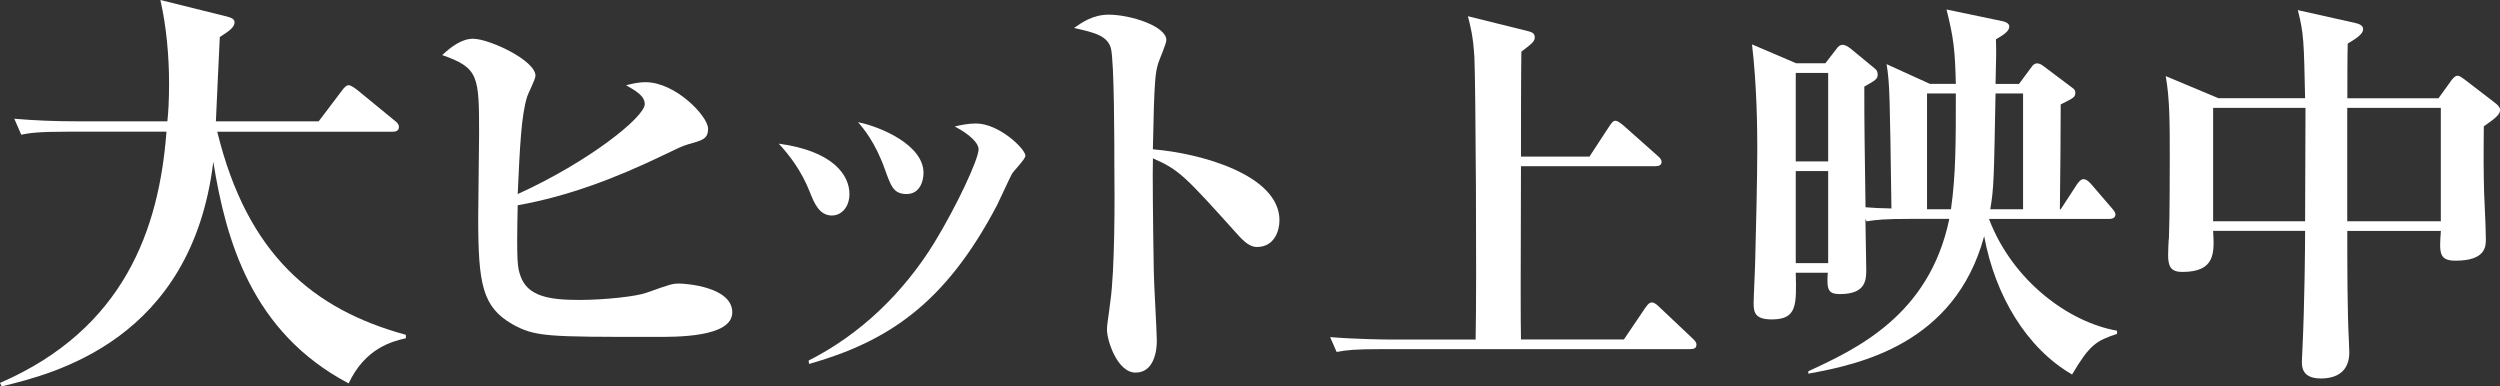
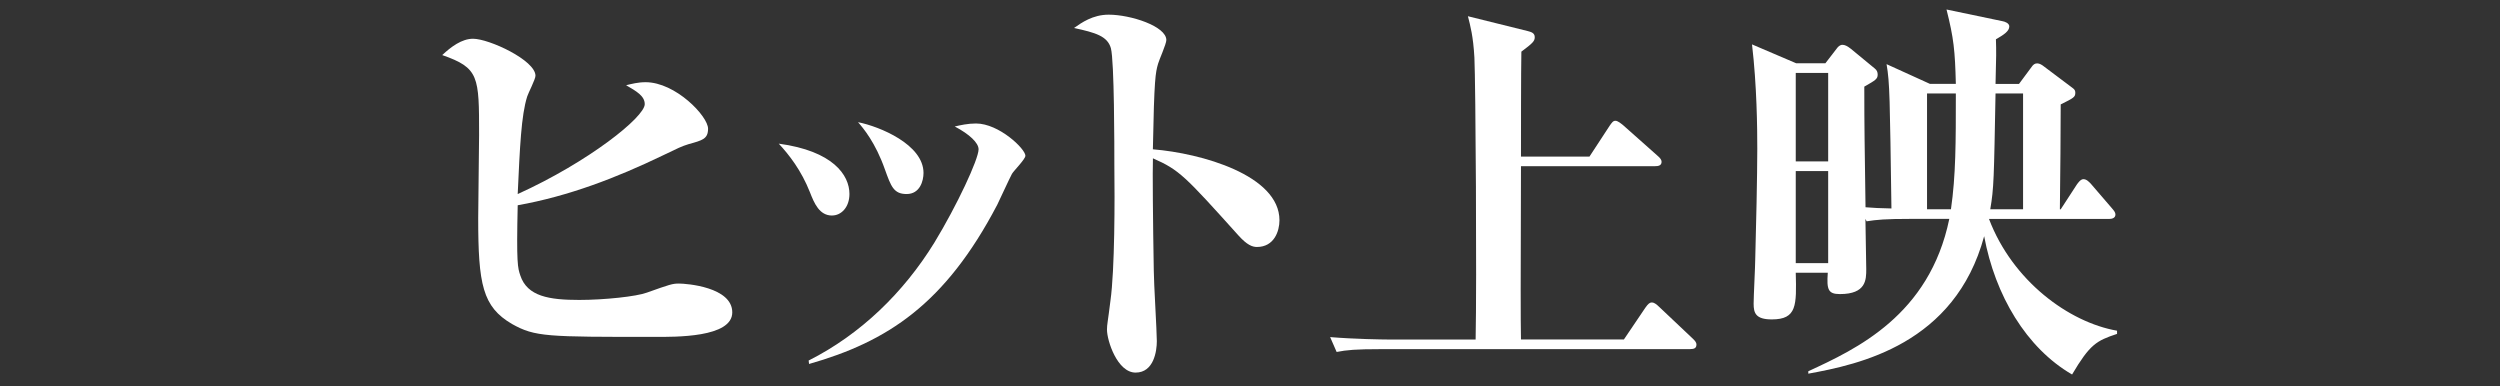
<svg xmlns="http://www.w3.org/2000/svg" width="220" height="34" viewBox="0 0 220 34" fill="none">
  <rect x="0" y="0" width="220" height="34" fill="#333333" stroke="none" />
  <g clip-path="url(#clip0_464_1160)">
-     <path d="M30.675 33.736C22.13 29.229 19.879 21.129 18.77 14.239C16.863 29.95 4.692 32.9 0.15 34L0 33.697C10.913 28.965 14.002 20.183 14.65 11.588H5.989C3.355 11.588 2.595 11.703 1.869 11.852L1.259 10.449C3.05 10.603 4.846 10.675 6.676 10.675H14.728C14.805 9.993 14.878 8.936 14.878 7.346C14.878 4.963 14.65 2.349 14.113 0L19.913 1.441C20.523 1.59 20.639 1.744 20.639 1.97C20.639 2.387 20.18 2.729 19.342 3.257C19.303 4.319 19.037 9.503 18.998 10.68H28.042L30.104 7.955C30.293 7.691 30.486 7.499 30.675 7.499C30.864 7.499 31.135 7.687 31.44 7.917L34.723 10.607C34.877 10.722 35.105 10.91 35.105 11.174C35.105 11.554 34.761 11.592 34.534 11.592H19.119C21.752 22.382 27.552 27.23 35.715 29.464V29.767C34.534 30.031 32.128 30.636 30.68 33.74L30.675 33.736Z" fill="white" />
    <path d="M57.614 29.647C48.114 29.647 47.083 29.647 45.06 28.513C42.465 26.999 42.082 25.029 42.082 19.197C42.082 18.025 42.16 12.951 42.16 11.89C42.16 6.701 42.16 5.985 38.916 4.847C39.681 4.126 40.635 3.41 41.627 3.41C43.041 3.41 47.122 5.303 47.122 6.667C47.122 6.97 46.473 8.219 46.396 8.484C45.863 10.15 45.747 12.99 45.558 17.078C51.813 14.239 56.737 10.3 56.737 9.166C56.737 8.445 56.011 8.032 55.096 7.499C55.59 7.384 56.127 7.234 56.814 7.234C59.448 7.234 62.309 10.227 62.309 11.323C62.309 12.231 61.815 12.346 60.591 12.687C59.981 12.875 59.676 13.028 58.34 13.672C54.258 15.642 50.022 17.27 45.558 18.063C45.442 23.213 45.558 23.554 45.786 24.236C46.396 26.091 48.342 26.394 50.976 26.394C53.188 26.394 56.011 26.091 56.926 25.75C58.95 25.029 59.177 24.953 59.749 24.953C60.398 24.953 64.44 25.255 64.44 27.489C64.44 29.723 59.405 29.647 57.609 29.647H57.614Z" fill="white" />
    <path d="M73.222 18.967C72.113 18.967 71.658 17.906 71.276 16.921C70.511 14.99 69.445 13.625 68.53 12.641C73.299 13.284 74.751 15.403 74.751 17.07C74.751 18.243 74.025 18.963 73.226 18.963L73.222 18.967ZM89.054 15.297C88.826 15.714 87.945 17.646 87.756 18.021C83.176 26.765 78.102 30.061 71.198 32.03L71.16 31.727C75.739 29.417 79.516 25.746 82.222 21.355C84.207 18.098 86.115 14.009 86.115 13.139C86.115 12.572 85.316 11.813 84.018 11.131C84.513 11.016 85.161 10.867 85.887 10.867C87.911 10.867 90.235 13.101 90.235 13.706C90.235 14.009 89.204 15.032 89.054 15.297ZM79.782 17.075C78.639 17.075 78.407 16.392 77.875 14.917C77.037 12.534 75.967 11.281 75.507 10.752C77.415 11.131 81.269 12.722 81.269 15.22C81.269 15.902 80.964 17.075 79.782 17.075Z" fill="white" />
    <path d="M110.612 21.734C110.191 21.734 109.736 21.546 109.01 20.749C104.241 15.45 103.781 14.955 101.457 13.932C101.418 14.955 101.457 19.534 101.534 23.852C101.534 24.837 101.801 29.152 101.801 30.026C101.801 30.9 101.534 32.788 99.932 32.788C98.329 32.788 97.414 29.987 97.414 29.003C97.414 28.546 97.492 28.32 97.719 26.466C98.102 23.742 98.102 17.53 98.063 14.541C98.063 12.951 98.063 5.38 97.758 4.241C97.453 3.18 96.422 2.877 94.514 2.463C95.163 2.007 96.155 1.291 97.564 1.291C99.511 1.291 102.638 2.314 102.638 3.525C102.638 3.866 101.99 5.303 101.912 5.606C101.685 6.398 101.569 6.855 101.453 13.139C105.689 13.48 112.593 15.411 112.593 19.385C112.593 20.331 112.133 21.734 110.608 21.734H110.612Z" fill="white" />
    <path d="M148.75 30.725H121.473C119.299 30.725 118.513 30.798 117.624 30.973L117.052 29.664C119.192 29.843 121.722 29.877 122.118 29.877H129.855C129.963 24.855 129.855 7.303 129.748 5.073C129.64 3.163 129.391 2.276 129.176 1.428L134.452 2.737C134.701 2.809 135.058 2.877 135.058 3.269C135.058 3.623 134.878 3.798 133.881 4.544C133.846 5.994 133.846 12.47 133.846 13.779H139.874L141.657 11.054C141.838 10.807 141.941 10.628 142.155 10.628C142.37 10.628 142.654 10.875 142.834 11.016L145.863 13.706C146.078 13.885 146.22 14.06 146.22 14.235C146.22 14.589 145.898 14.623 145.648 14.623H133.846C133.812 25.059 133.812 27.997 133.846 29.873H142.903L144.793 27.076C145.043 26.722 145.184 26.615 145.365 26.615C145.545 26.615 145.756 26.756 146.005 27.003L148.965 29.8C149.146 29.975 149.287 30.12 149.287 30.329C149.287 30.683 149.004 30.717 148.75 30.717V30.725Z" fill="white" />
    <path d="M182.343 32.956C178.313 30.619 175.568 25.985 174.606 20.784C172.036 30.3 163.59 32.069 159.13 32.883V32.67C163.336 30.726 169.789 27.75 171.538 19.262H168.114C165.901 19.262 165.154 19.334 164.264 19.475L164.157 19.262C164.157 19.582 164.23 23.649 164.23 23.683C164.23 24.604 164.23 25.879 161.914 25.879C160.879 25.879 160.737 25.491 160.845 24.003H158.026C158.099 26.868 158.134 28.108 155.921 28.108C154.495 28.108 154.319 27.541 154.319 26.727C154.319 26.092 154.46 23.402 154.46 22.835C154.533 20.43 154.641 15.297 154.641 13.106C154.641 11.264 154.606 7.551 154.177 3.906L158.065 5.568H160.634L161.669 4.225C161.743 4.119 161.919 3.944 162.133 3.944C162.348 3.944 162.563 4.05 162.881 4.298L164.986 6.033C165.167 6.174 165.235 6.353 165.235 6.562C165.235 6.95 165.055 7.056 164.058 7.623C164.058 11.409 164.093 12.718 164.166 18.239C165.021 18.311 165.27 18.311 166.447 18.345C166.305 8.617 166.305 7.308 166.017 5.645L169.832 7.38H172.114C172.041 4.443 171.933 3.381 171.293 0.836L176.212 1.863C176.427 1.897 176.818 2.042 176.818 2.324C176.818 2.75 176.32 3.066 175.641 3.458C175.675 4.554 175.675 4.839 175.607 7.384H177.673L178.777 5.896C178.919 5.683 179.061 5.577 179.276 5.577C179.49 5.577 179.705 5.717 179.881 5.858L182.378 7.734C182.592 7.875 182.627 8.015 182.627 8.16C182.627 8.548 182.485 8.621 181.342 9.188C181.342 11.418 181.308 15.344 181.269 18.422H181.342L182.769 16.227C182.876 16.086 183.091 15.766 183.34 15.766C183.624 15.766 183.838 16.013 183.98 16.154L185.836 18.311C186.051 18.559 186.158 18.699 186.158 18.878C186.158 19.198 185.836 19.266 185.621 19.266H175.031C177.097 24.715 182.055 28.36 186.3 29.102V29.383C184.483 29.984 183.911 30.304 182.343 32.956ZM160.879 6.417H158.026V14.201H160.879V6.417ZM160.879 15.054H158.026V23.154H160.879V15.054ZM169.579 8.224V18.414H171.684C172.114 15.442 172.114 12.539 172.114 8.224H169.583H169.579ZM178.03 8.224H175.607C175.465 15.723 175.465 16.538 175.143 18.414H178.03V8.224Z" fill="white" />
-     <path d="M218.574 11.123C218.574 12.15 218.539 13.881 218.574 15.689C218.574 17.177 218.754 19.547 218.754 21.065C218.754 21.666 218.754 22.941 216.082 22.941C214.621 22.941 214.656 22.233 214.797 20.323H206.561C206.561 23.047 206.561 27.434 206.703 30.018C206.703 30.265 206.738 30.798 206.738 31.007C206.738 32.669 205.668 33.305 204.241 33.305C202.815 33.305 202.566 32.563 202.566 31.889C202.566 31.855 202.566 31.535 202.6 31.041C202.815 26.654 202.849 21.419 202.849 20.319H194.755C194.863 22.229 194.97 23.93 192.044 23.93C191.047 23.93 190.794 23.469 190.794 22.442C190.794 22.194 190.828 21.133 190.867 20.92C190.94 19.257 190.94 14.128 190.94 13.774C190.94 10.978 190.94 8.646 190.583 6.697L195.219 8.641H202.849C202.742 3.653 202.742 2.98 202.209 0.891L207.275 2.025C207.597 2.097 207.953 2.238 207.953 2.558C207.953 2.877 207.704 3.193 206.6 3.832C206.566 4.613 206.566 7.972 206.566 8.646H214.587L215.764 7.017C215.944 6.804 216.086 6.663 216.262 6.663C216.439 6.663 216.619 6.804 216.868 6.983L219.54 9.034C219.863 9.281 220.004 9.46 220.004 9.669C220.004 10.023 219.755 10.304 218.578 11.118L218.574 11.123ZM194.755 9.494V19.47H202.849C202.849 17.88 202.884 10.483 202.884 9.494H194.755ZM214.793 9.494H206.557V19.47H214.793V9.494Z" fill="white" />
  </g>
  <defs>
    <clipPath id="clip0_464_1160">
      <rect width="220" height="34" fill="white" />
    </clipPath>
  </defs>
</svg>